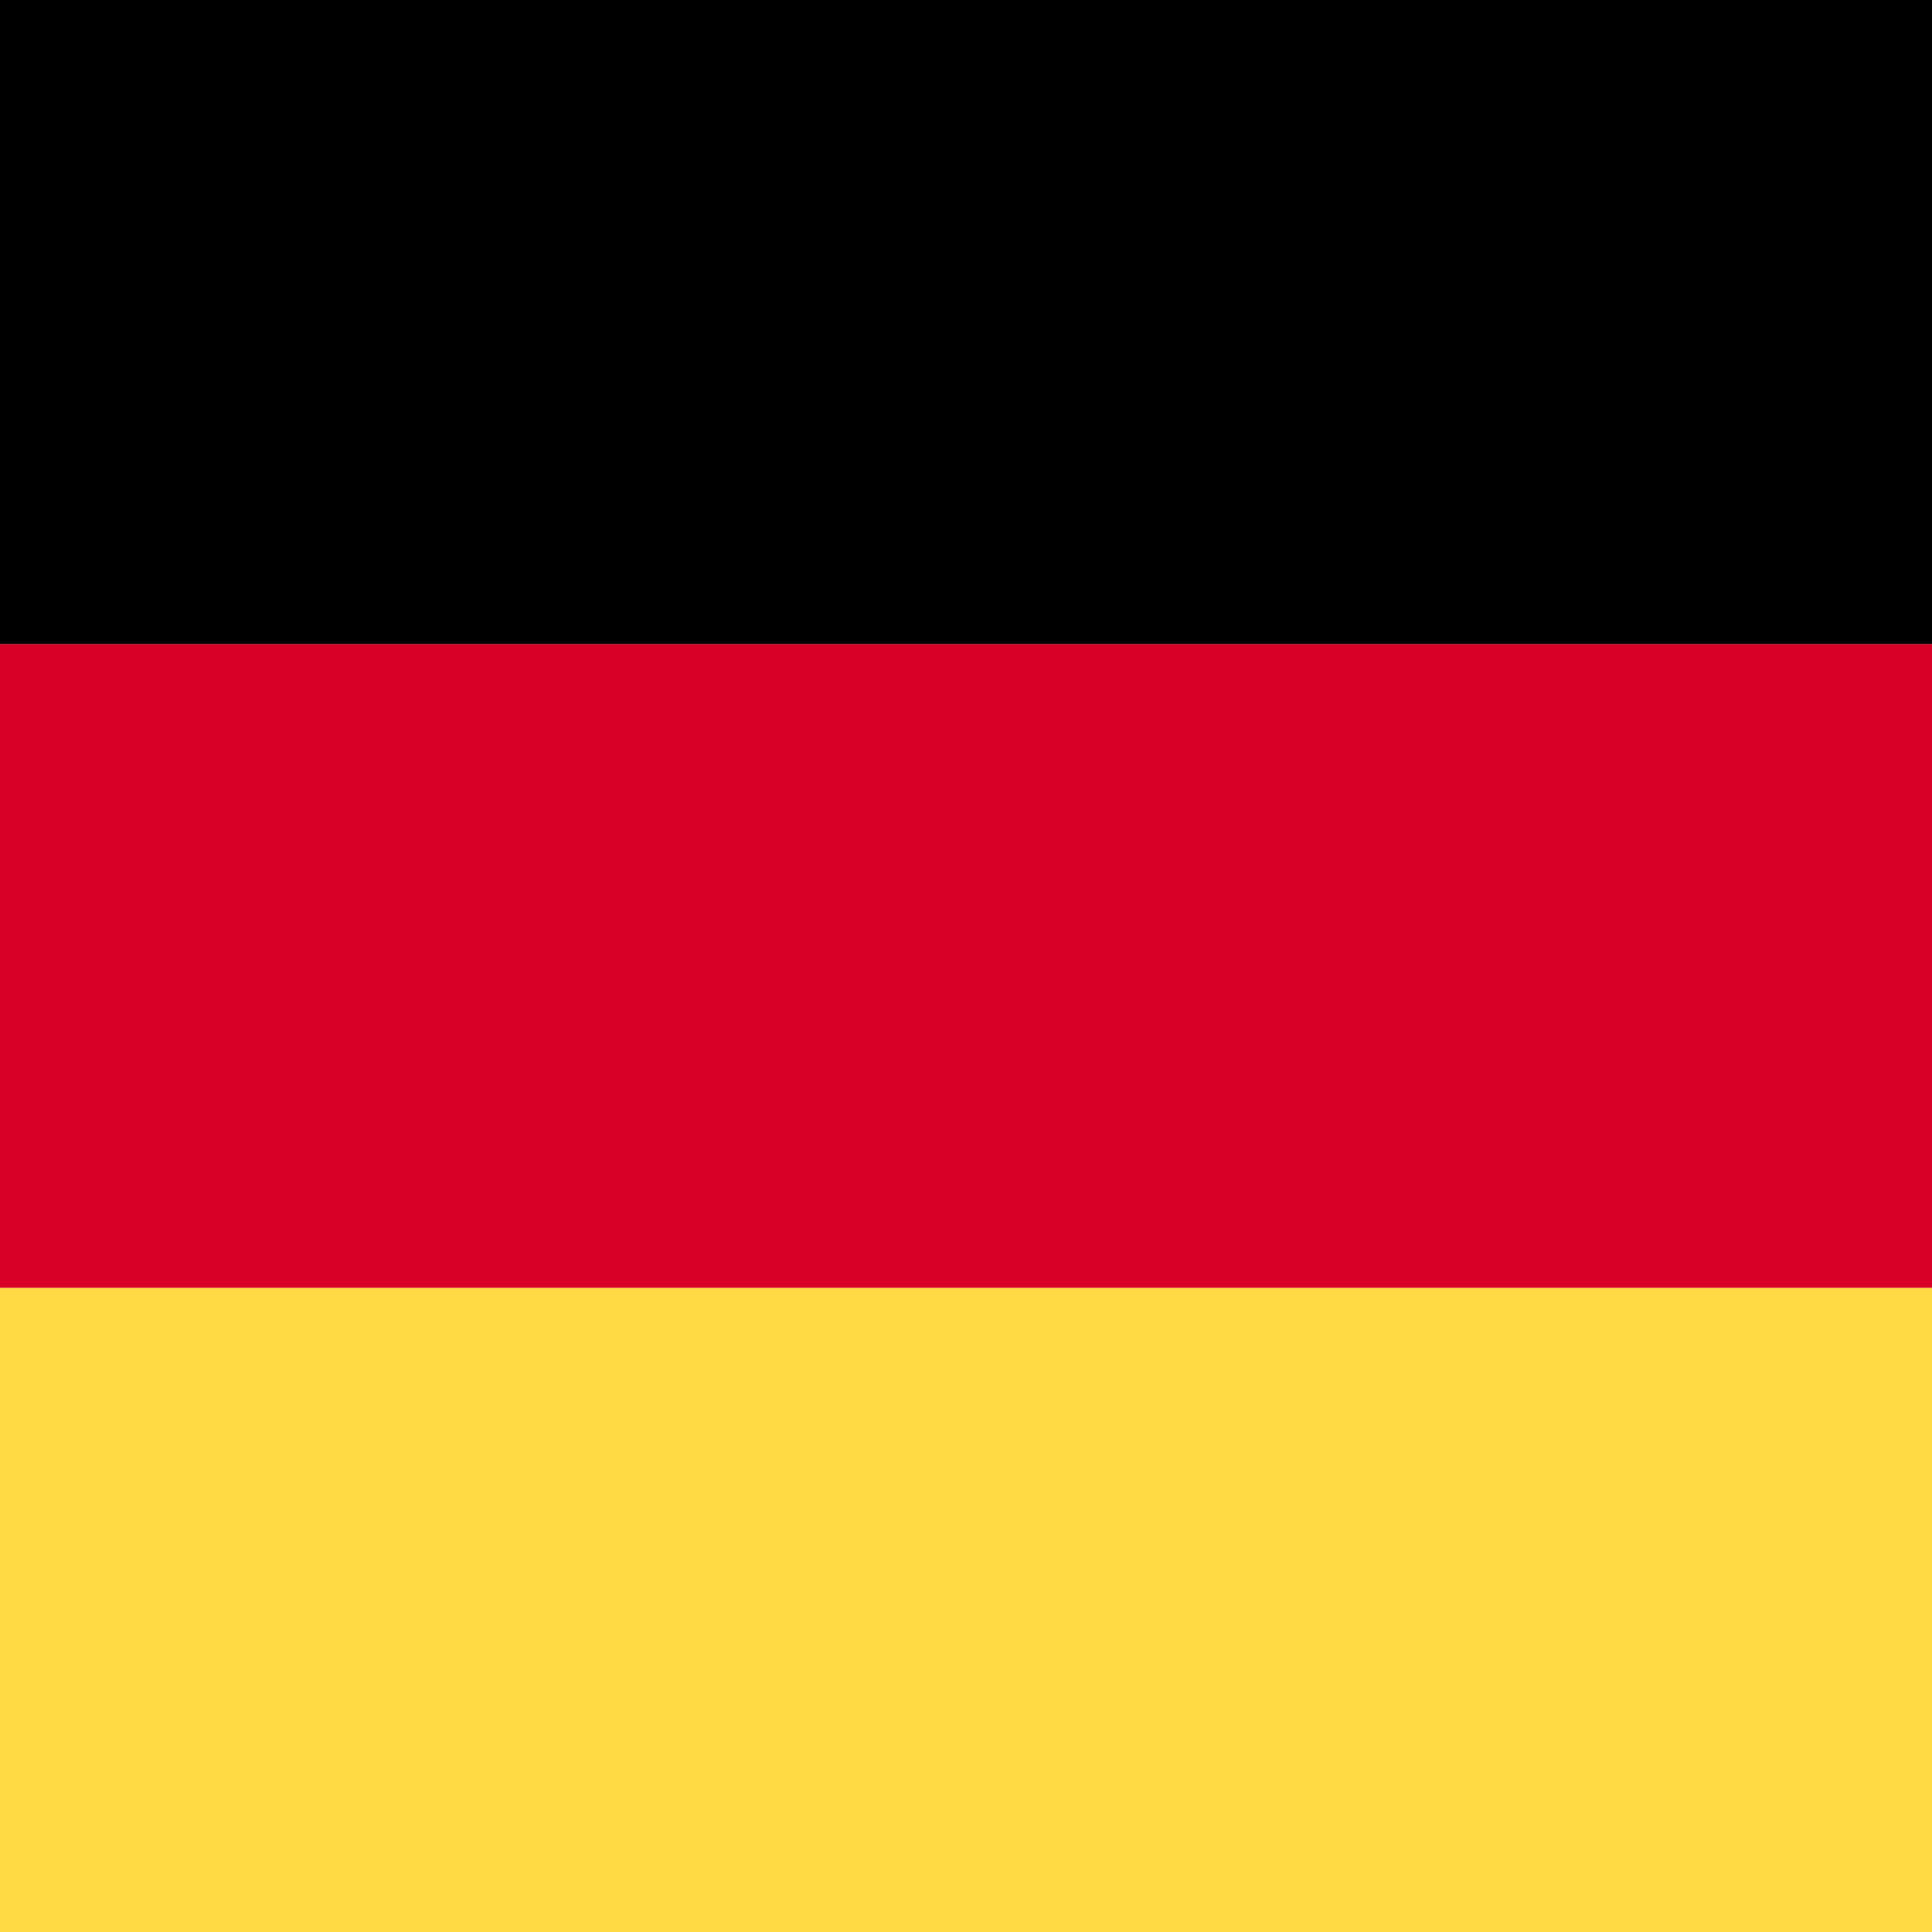
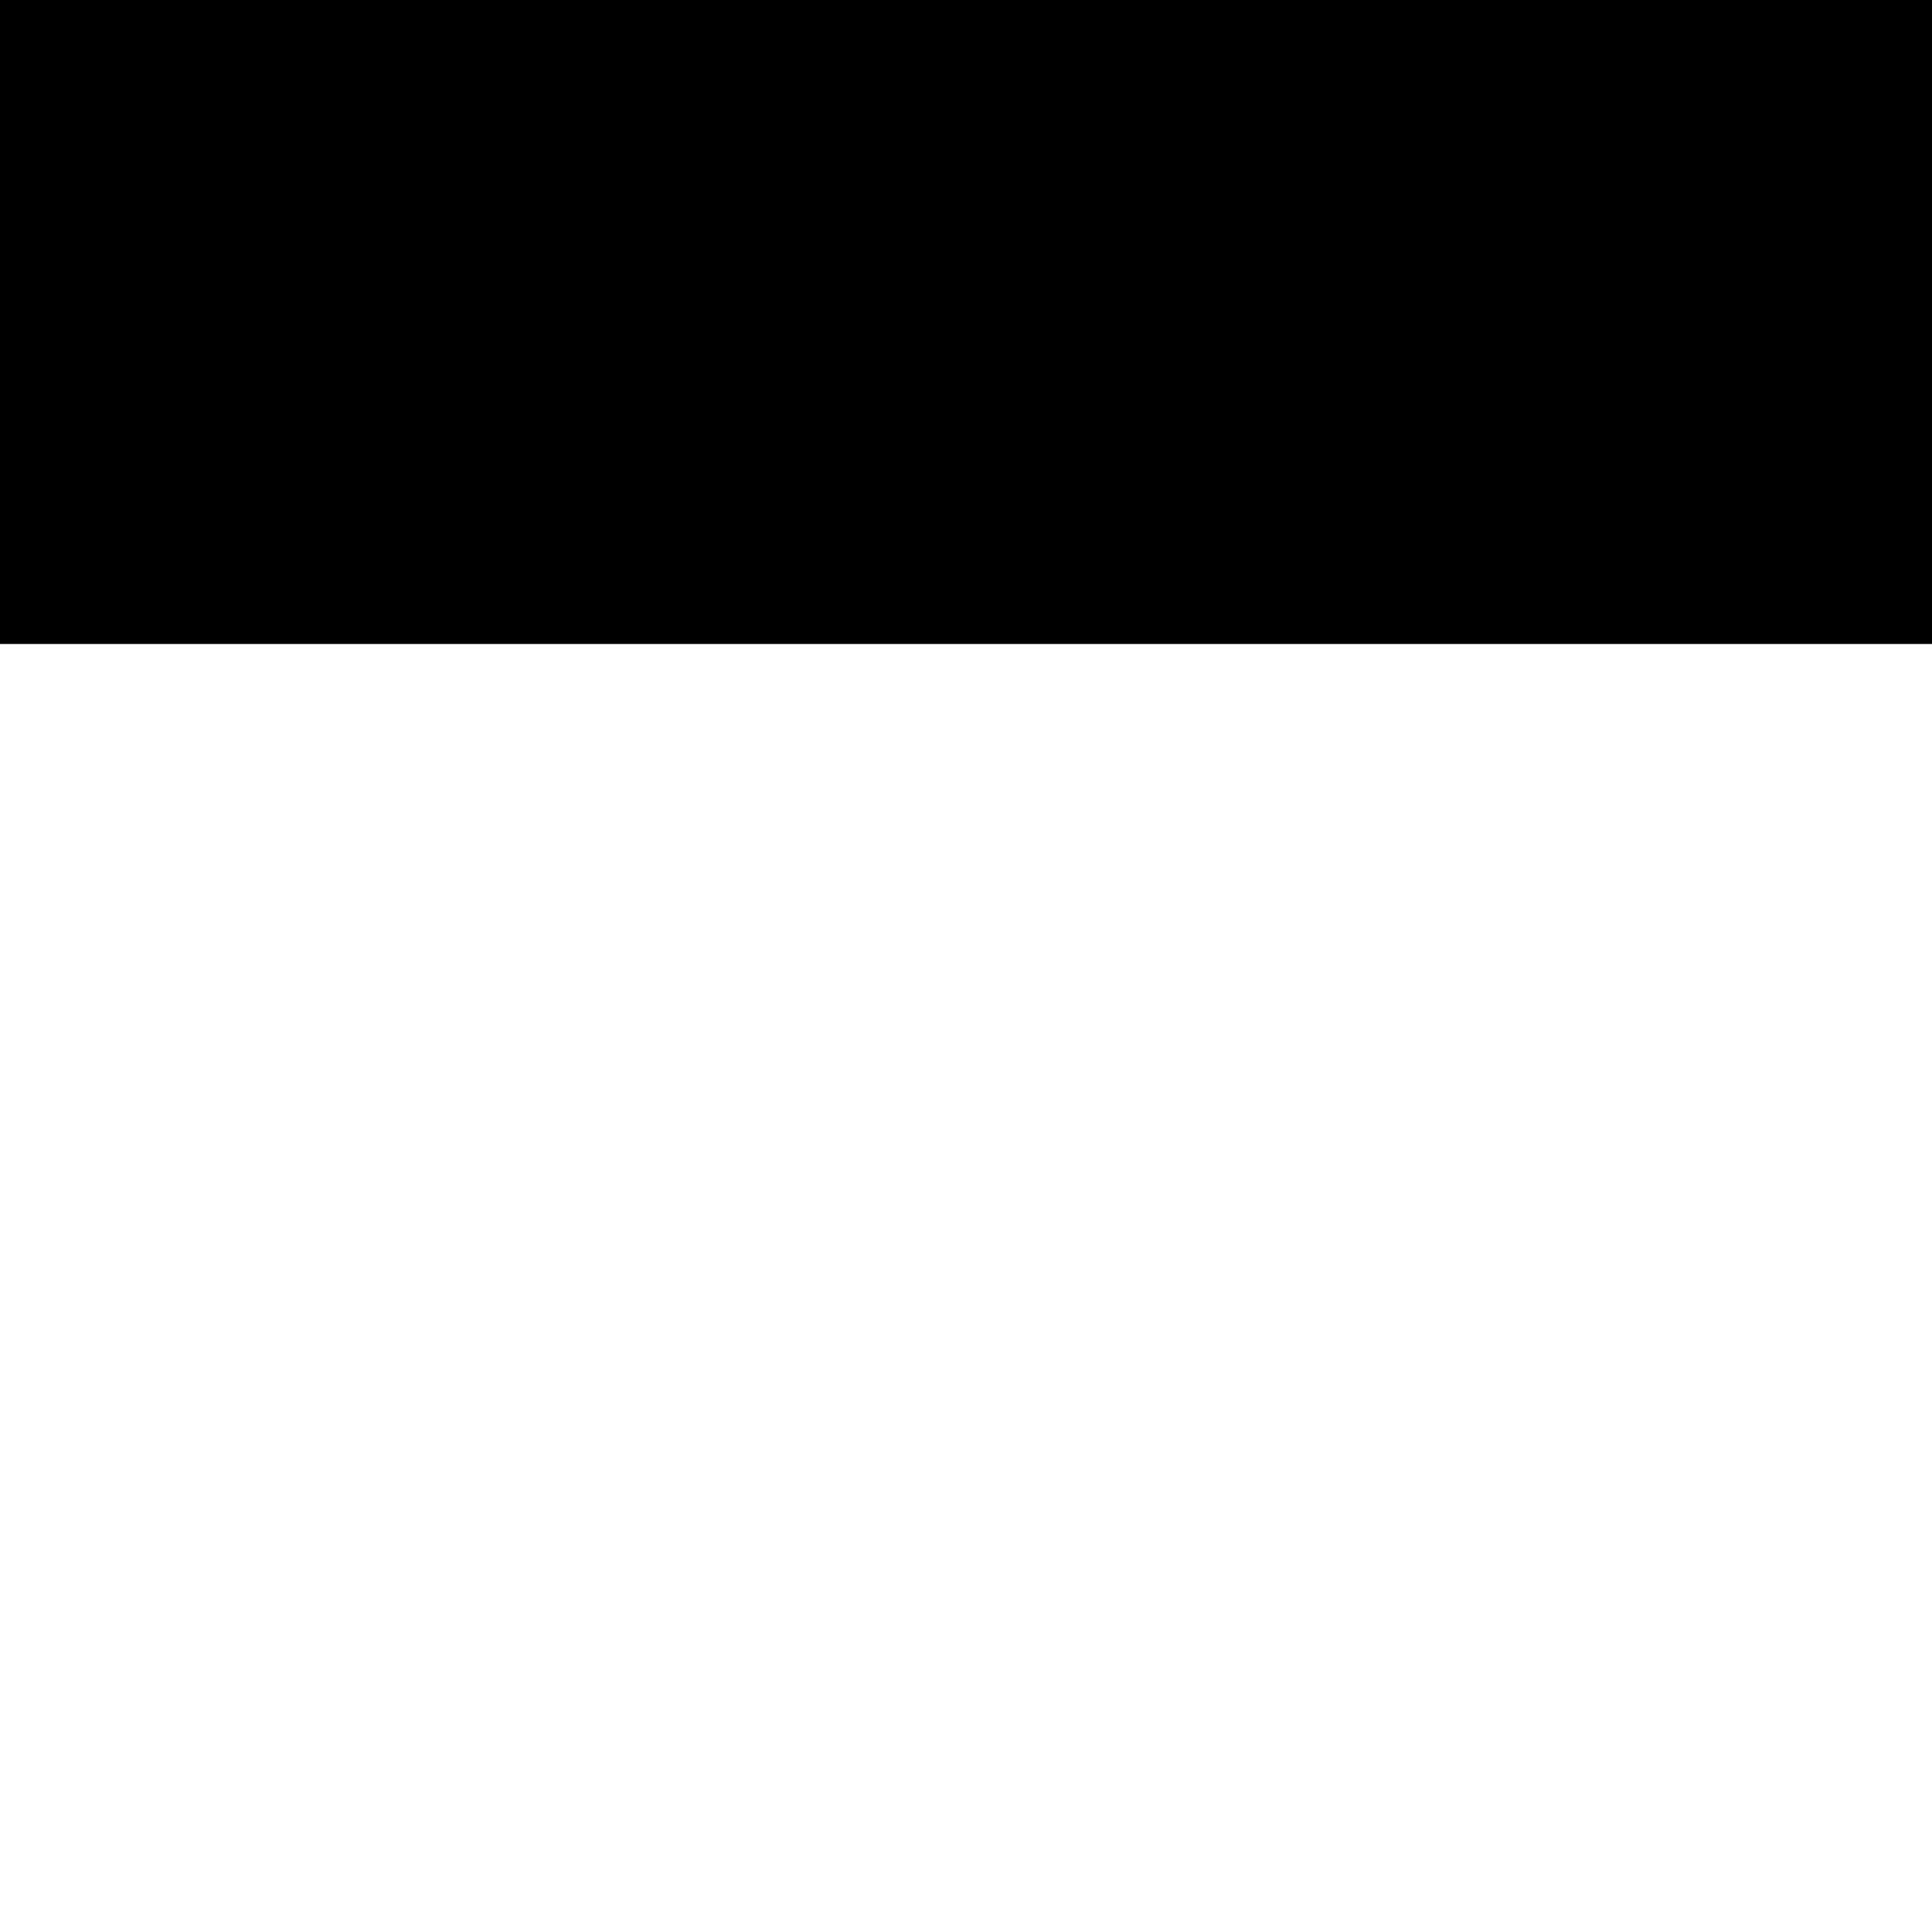
<svg xmlns="http://www.w3.org/2000/svg" width="24" height="24" viewBox="0 0 24 24">
  <g fill="none">
-     <rect width="24" height="8" y="8" fill="#D80027" />
    <rect width="24" height="8" fill="#000" />
-     <rect width="24" height="8" y="16" fill="#FFDA44" />
  </g>
</svg>